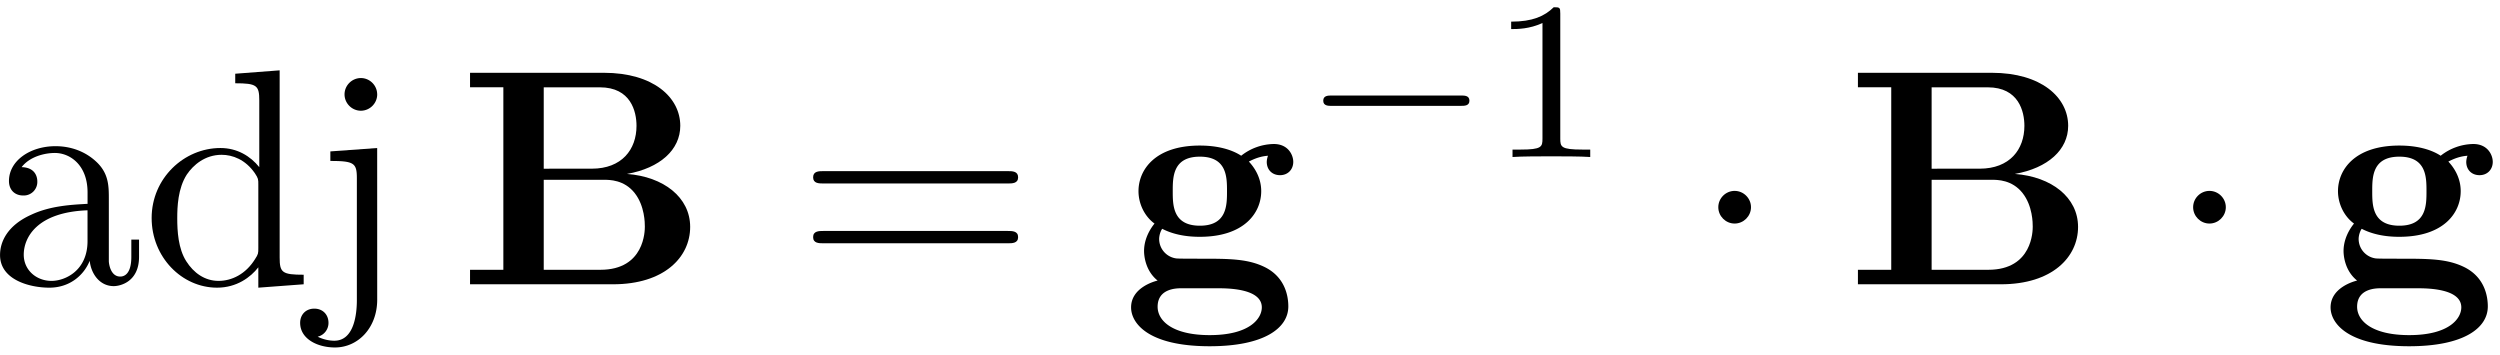
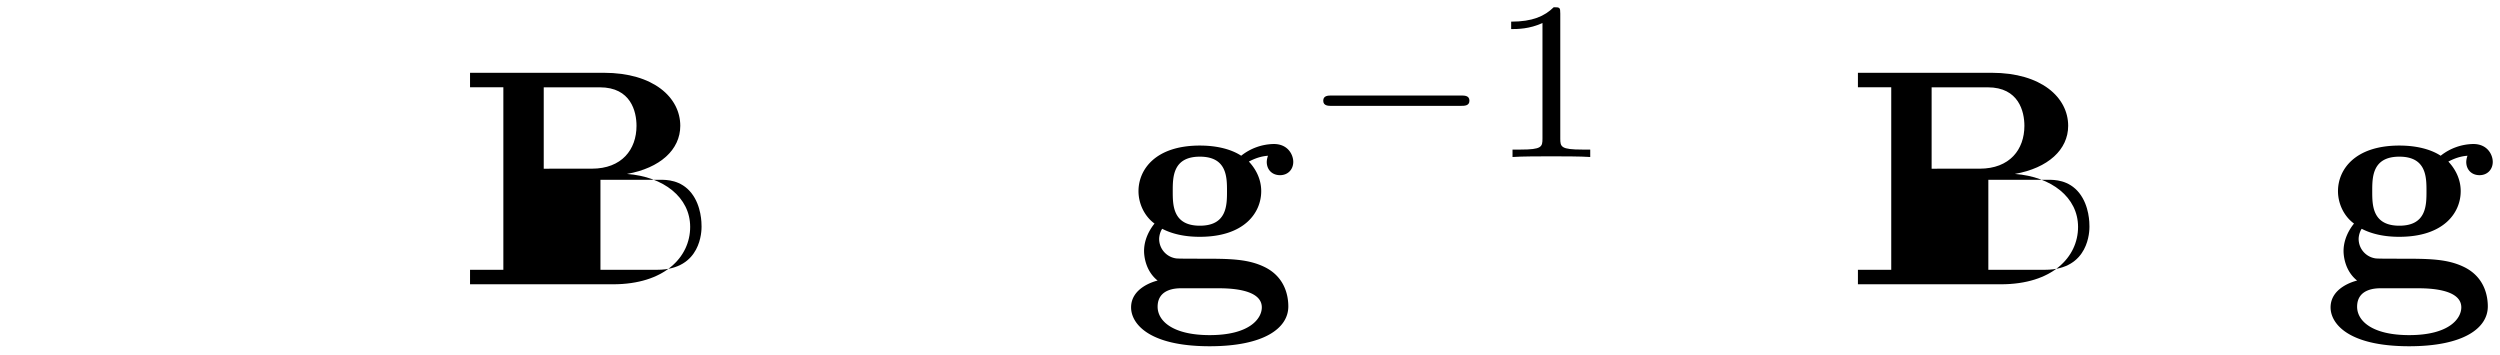
<svg xmlns="http://www.w3.org/2000/svg" xmlns:xlink="http://www.w3.org/1999/xlink" width="148" height="21" viewBox="1872.478 1482.796 88.468 12.553">
  <defs>
-     <path id="g2-1" d="M2.095-2.727c0-.317-.262-.578-.579-.578s-.578.261-.578.578.262.578.578.578.579-.262.579-.578" />
    <path id="g1-0" d="M5.571-1.81c.128 0 .303 0 .303-.183s-.175-.183-.303-.183H1.004c-.127 0-.303 0-.303.183s.176.184.303.184z" />
    <path id="g3-49" d="M2.503-5.077c0-.215-.016-.223-.232-.223-.326.319-.749.51-1.506.51v.263c.215 0 .646 0 1.108-.215v4.088c0 .295-.024.391-.781.391H.813V0c.327-.024 1.012-.024 1.37-.024s1.053 0 1.38.024v-.263h-.28c-.756 0-.78-.096-.78-.39z" />
-     <path id="g0-66" d="M3.033-4.09v-2.88h1.985c1.102 0 1.298.86 1.298 1.363 0 .84-.523 1.516-1.581 1.516zm2.945.185c1.178-.208 1.887-.862 1.887-1.702 0-1.004-.949-1.877-2.705-1.877H.425v.513h1.179v6.458H.425V0h5.062c1.811 0 2.728-.96 2.728-2.03 0-1.046-.939-1.777-2.237-1.875M5.04-.513H3.033v-3.185h2.116c.218 0 .731 0 1.102.469.36.458.36 1.069.36 1.189 0 .13 0 1.527-1.571 1.527" />
+     <path id="g0-66" d="M3.033-4.09v-2.88h1.985c1.102 0 1.298.86 1.298 1.363 0 .84-.523 1.516-1.581 1.516zm2.945.185c1.178-.208 1.887-.862 1.887-1.702 0-1.004-.949-1.877-2.705-1.877H.425v.513h1.179v6.458H.425V0h5.062c1.811 0 2.728-.96 2.728-2.03 0-1.046-.939-1.777-2.237-1.875M5.04-.513v-3.185h2.116c.218 0 .731 0 1.102.469.36.458.36 1.069.36 1.189 0 .13 0 1.527-1.571 1.527" />
    <path id="g0-103" d="M2.782-2.073c-.96 0-.96-.73-.96-1.222s0-1.221.96-1.221.96.73.96 1.221 0 1.222-.96 1.222m-1.331.11c.502.261 1.058.283 1.33.283 1.572 0 2.172-.85 2.172-1.615 0-.512-.273-.872-.437-1.047.328-.174.557-.196.677-.207a.7.7 0 0 0-.044.218c0 .273.186.47.47.47s.468-.208.468-.47c0-.25-.185-.633-.687-.633a1.9 1.9 0 0 0-1.156.415c-.197-.131-.655-.36-1.462-.36C1.21-4.91.61-4.06.61-3.295c0 .448.218.895.567 1.146-.305.382-.37.742-.37.97 0 .164.043.699.48 1.048-.143.033-.939.262-.939.95 0 .556.6 1.374 2.782 1.374 1.93 0 2.782-.644 2.782-1.408 0-.327-.088-1.014-.818-1.385-.611-.305-1.266-.305-2.313-.305-.284 0-.786 0-.84-.011a.696.696 0 0 1-.6-.688c0-.109.043-.272.109-.36M2.127.141h1.277c.338 0 1.57 0 1.57.676 0 .393-.425.982-1.843.982-1.31 0-1.844-.502-1.844-1.004 0-.654.688-.654.84-.654" />
-     <path id="g4-61" d="M7.495-3.567c.163 0 .37 0 .37-.218s-.207-.219-.36-.219H.971c-.153 0-.36 0-.36.219s.207.218.37.218zm.01 2.116c.153 0 .36 0 .36-.218s-.207-.218-.37-.218H.982c-.164 0-.371 0-.371.218s.207.218.36.218z" />
-     <path id="g4-97" d="M3.633-.83c.043.437.338.895.85.895.23 0 .895-.152.895-1.036v-.61h-.273v.61c0 .633-.272.698-.392.698-.36 0-.404-.49-.404-.545V-3c0-.458 0-.884-.393-1.287-.425-.426-.97-.6-1.494-.6-.895 0-1.647.512-1.647 1.232 0 .328.218.513.501.513a.48.48 0 0 0 .502-.502c0-.13-.054-.49-.556-.501.294-.382.829-.502 1.178-.502.535 0 1.156.425 1.156 1.396v.404c-.556.032-1.32.065-2.007.392-.818.371-1.09.939-1.09 1.419C.458-.153 1.515.12 2.203.12c.72 0 1.221-.436 1.429-.95m-.077-1.788v1.09C3.556-.49 2.771-.12 2.28-.12c-.535 0-.982-.382-.982-.927 0-.6.458-1.506 2.258-1.571" />
-     <path id="g4-100" d="M4.145-.6v.72L5.75 0v-.338c-.764 0-.85-.077-.85-.611v-6.622l-1.572.12v.338c.764 0 .851.077.851.611v2.357c-.316-.393-.785-.677-1.374-.677C1.516-4.822.37-3.752.37-2.345.37-.96 1.44.12 2.684.12c.698 0 1.189-.37 1.461-.72m0-2.924v2.237c0 .196 0 .218-.12.403-.327.524-.818.764-1.287.764-.49 0-.883-.284-1.145-.698-.284-.447-.317-1.07-.317-1.517 0-.403.022-1.058.339-1.549.229-.338.643-.698 1.232-.698.382 0 .84.164 1.178.655.12.185.12.207.12.403" />
-     <path id="g4-106" d="m2.29-4.822-1.657.12v.338c.84 0 .938.077.938.611v4.32c0 .491-.098 1.43-.796 1.43-.055 0-.306 0-.59-.142a.5.5 0 0 0 .382-.491C.567 1.08.371.862.065.862s-.501.218-.501.502c0 .567.61.872 1.232.872.819 0 1.495-.698 1.495-1.69zm0-1.898c0-.316-.26-.578-.577-.578s-.578.262-.578.578.261.578.578.578.578-.262.578-.578" />
  </defs>
  <g id="page1">
    <use xlink:href="#g4-97" x="1872.02" y="1492.856" />
    <use xlink:href="#g4-100" x="1877.474" y="1492.856" />
    <use xlink:href="#g4-106" x="1883.535" y="1492.856" />
    <use xlink:href="#g0-66" x="1888.686" y="1492.856" />
    <use xlink:href="#g4-61" x="1900.641" y="1492.856" />
    <use xlink:href="#g0-103" x="1912.156" y="1492.856" />
    <use xlink:href="#g1-0" x="1918.603" y="1488.352" />
    <use xlink:href="#g3-49" x="1925.189" y="1488.352" />
    <use xlink:href="#g2-1" x="1932.346" y="1492.856" />
    <use xlink:href="#g0-66" x="1937.8" y="1492.856" />
    <use xlink:href="#g2-1" x="1949.149" y="1492.856" />
    <use xlink:href="#g0-103" x="1954.603" y="1492.856" />
  </g>
  <script type="text/ecmascript">if(window.parent.postMessage)window.parent.postMessage("3.12724|111|15.75|"+window.location,"*");</script>
</svg>